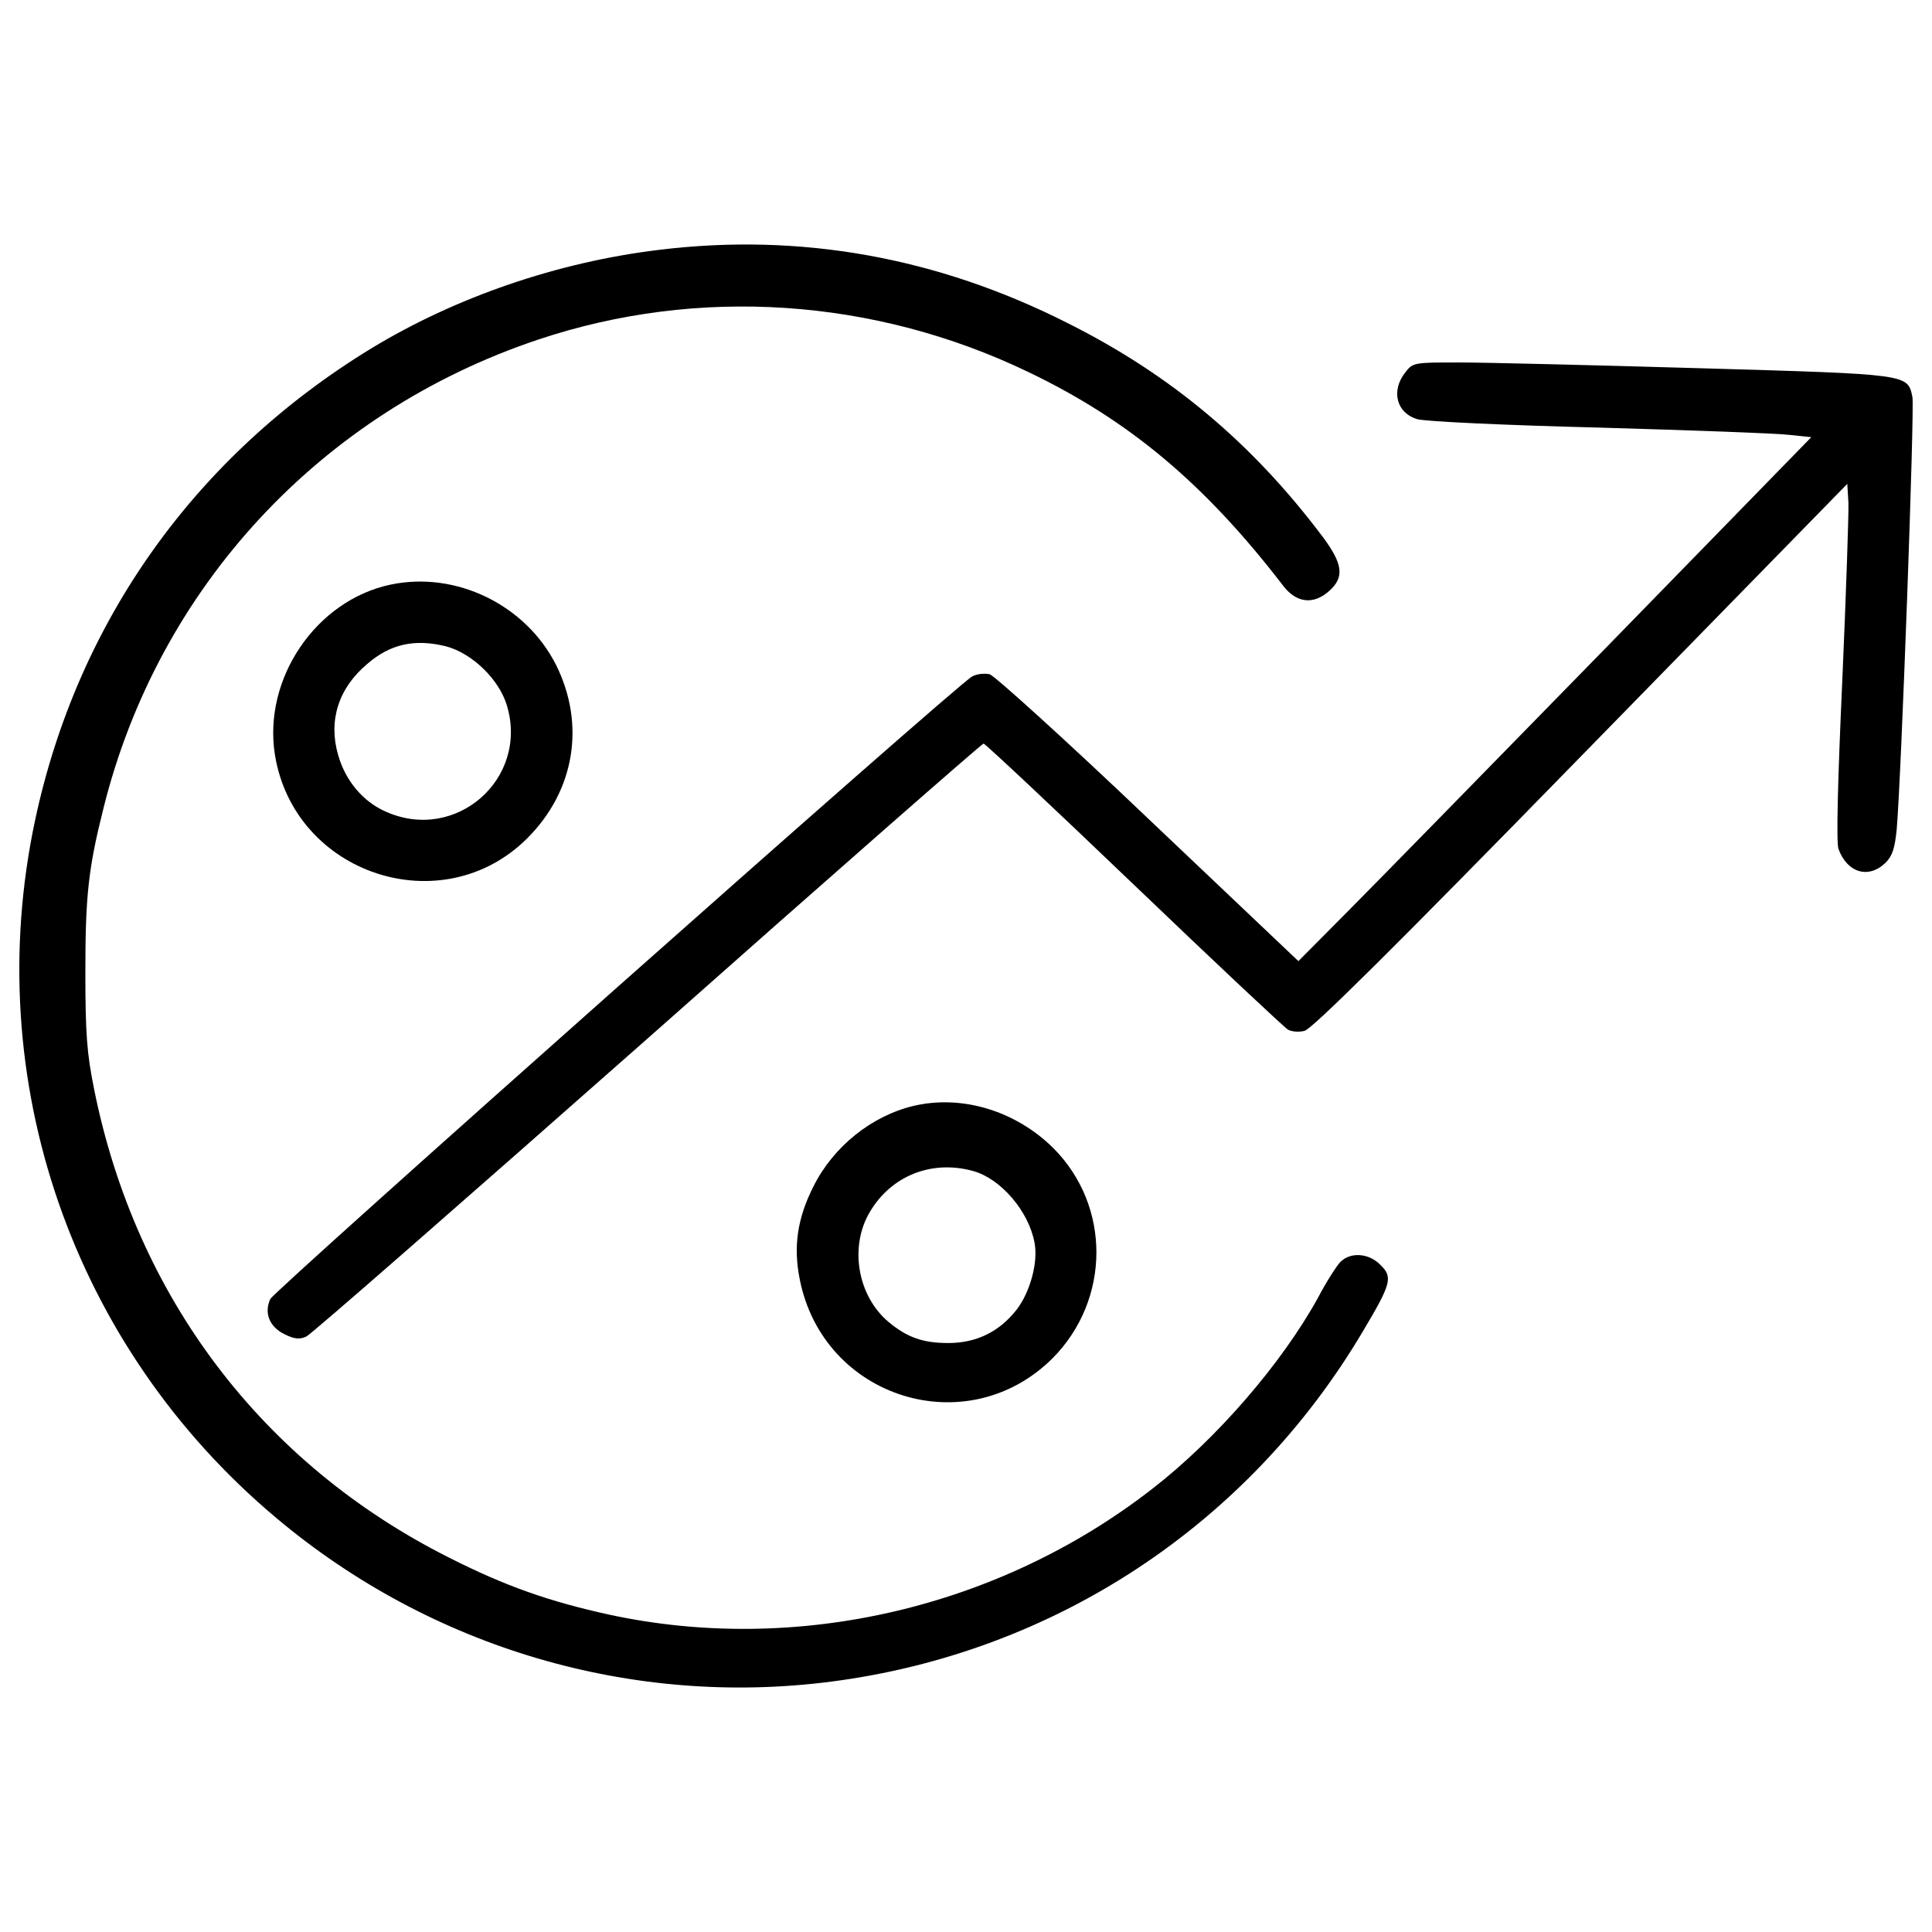
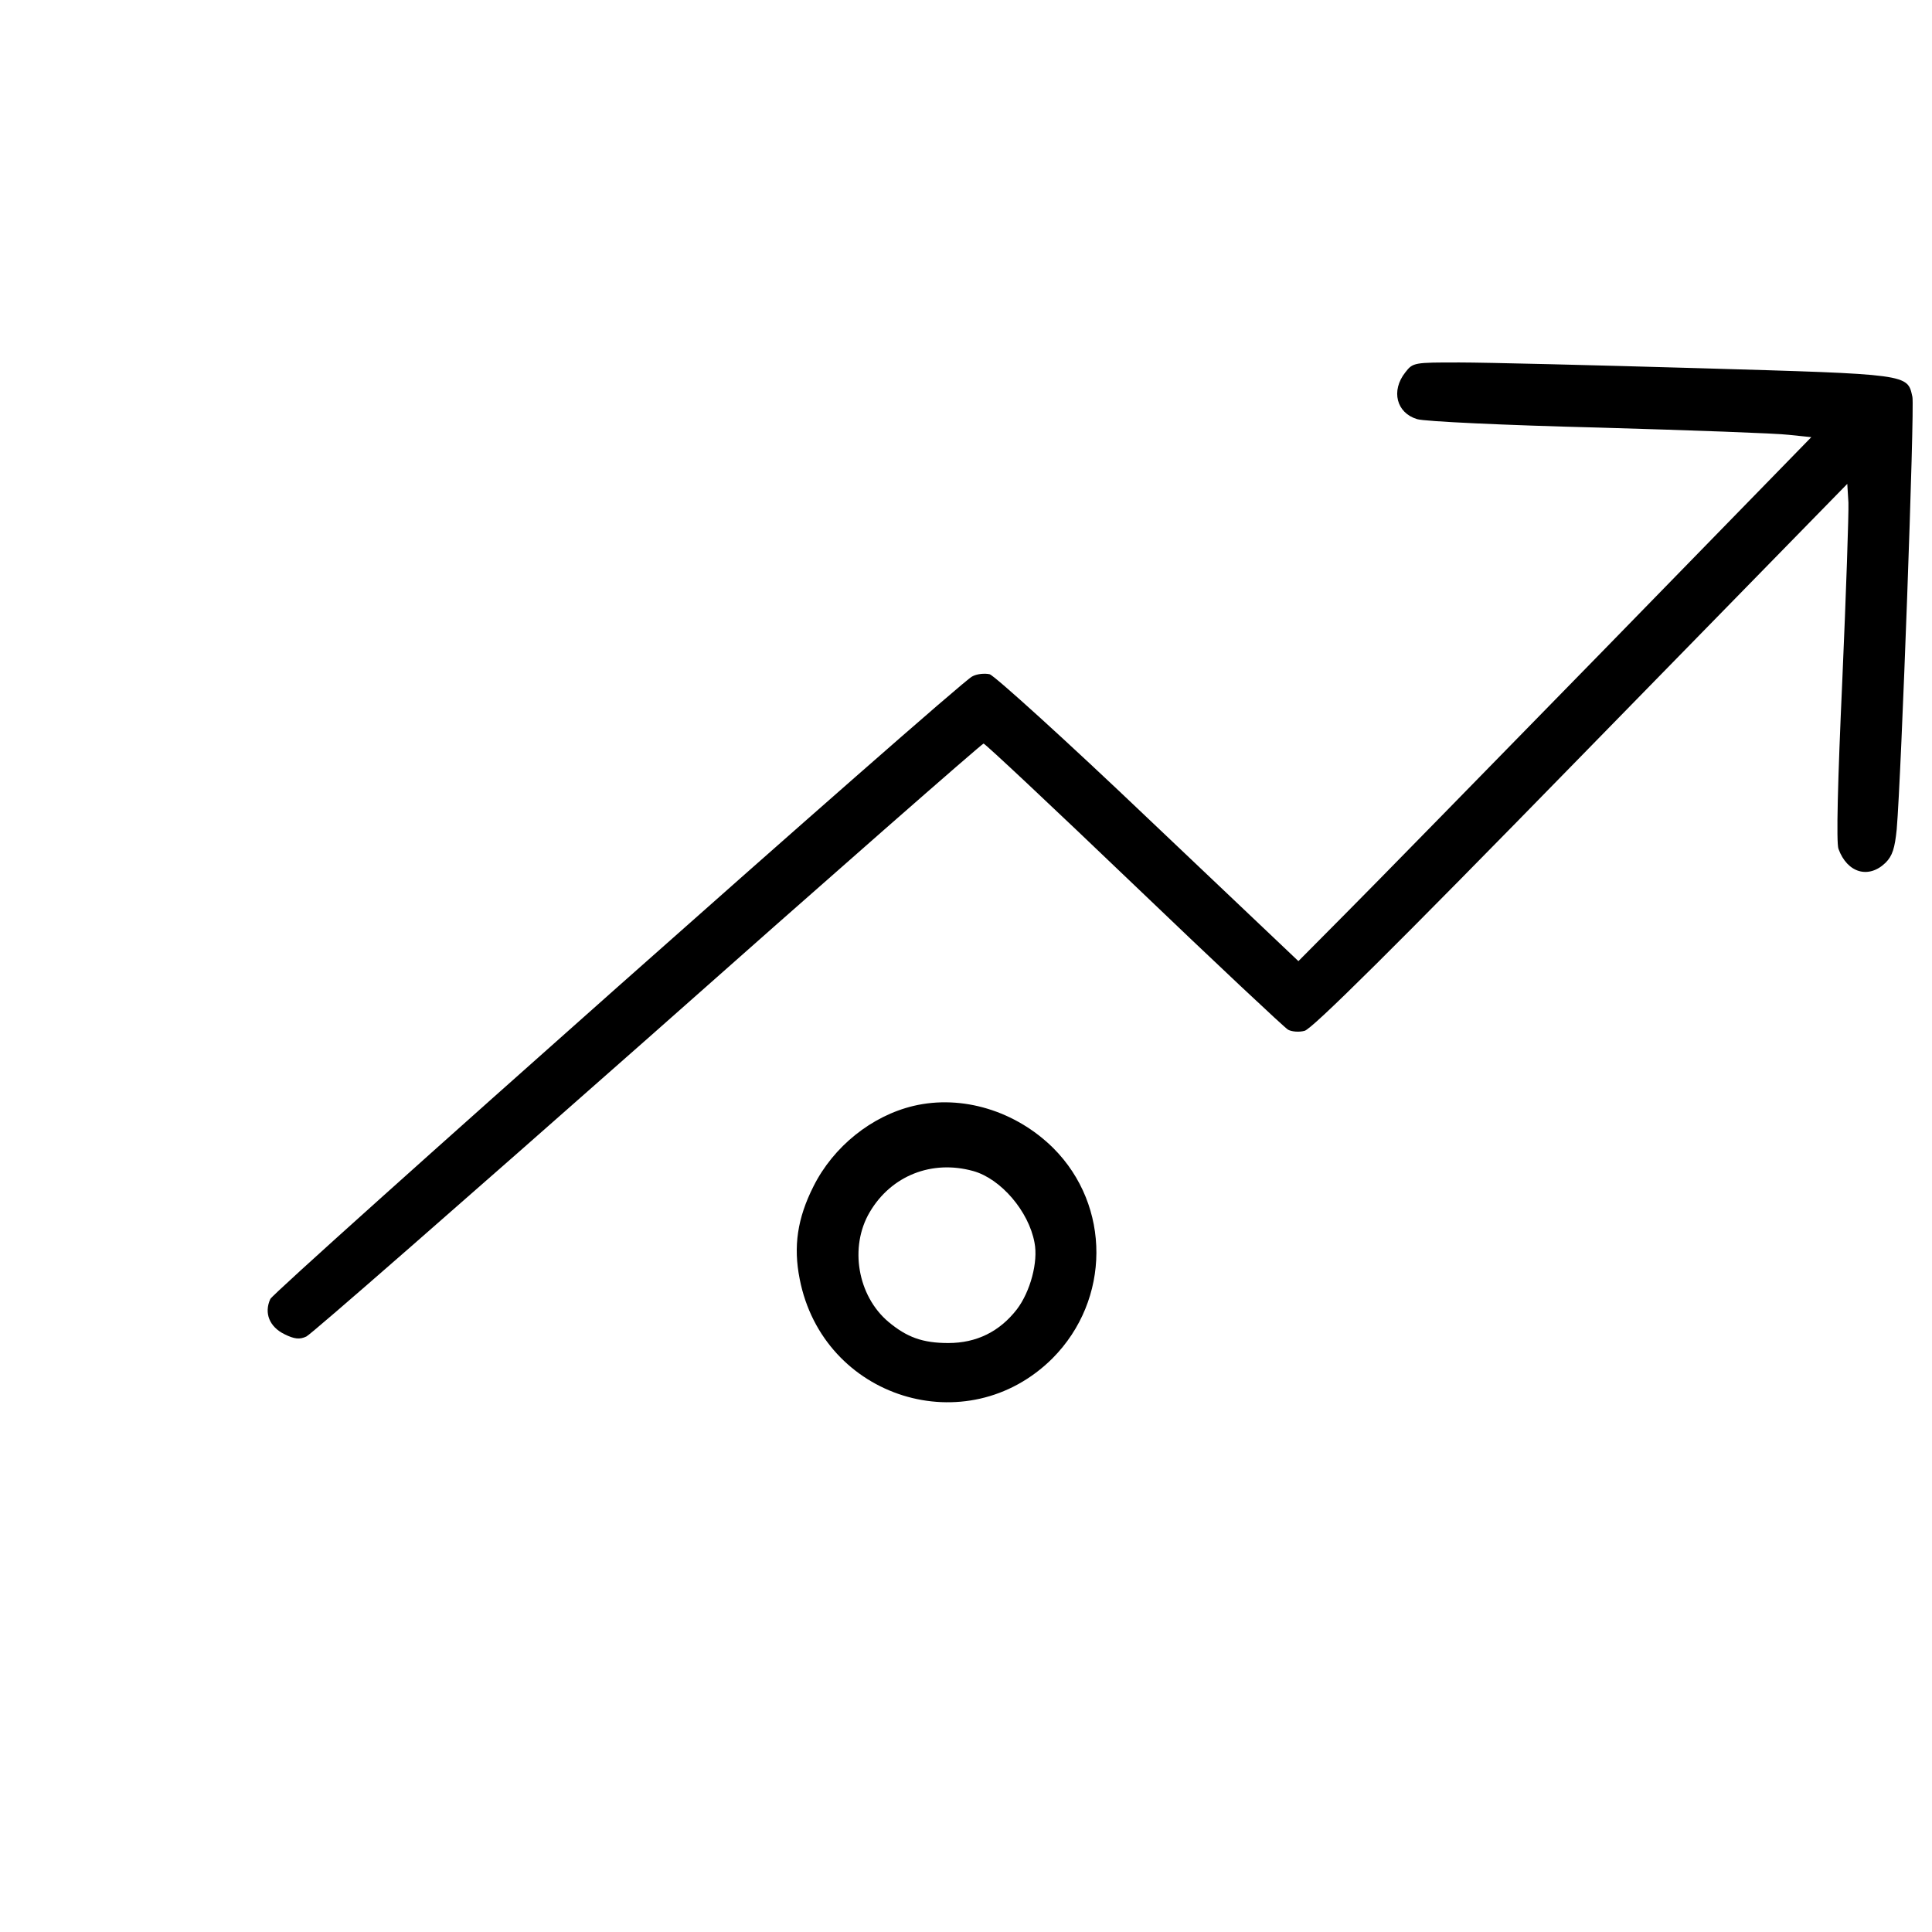
<svg xmlns="http://www.w3.org/2000/svg" version="1.1" x="0px" y="0px" viewBox="0 0 1000 1000" enable-background="new 0 0 1000 1000" xml:space="preserve">
  <g>
    <g transform="translate(0,511) scale(0.1,-0.1)">
-       <path d="M3411.7,3816.8c-525.4-63.4-1050.8-243.9-1488.9-509.5c-910-555.1-1520.6-1411.6-1740.7-2440.6c-287.5-1346.2,192.3-2730,1251-3616.2c801-672.1,1839.8-977.4,2868.8-844.6c1151.9,148.7,2157,808.9,2751.8,1812.1c148.7,249.8,156.6,281.5,91.2,345c-59.5,61.5-154.6,67.4-206.2,15.9c-19.8-19.8-73.4-103.1-117-186.4c-188.3-341-525.4-731.6-858.4-989.3c-793-616.6-1839.8-860.4-2811.3-650.3c-307.3,67.4-535.3,146.7-828.7,295.4C1357.7-2465.9,703.5-1603.5,487.4-529c-37.7,186.4-45.6,287.5-45.6,610.6c0,392.5,15.9,535.3,93.2,842.6c283.5,1143.9,1124.1,2052,2252.2,2428.6c824.8,275.6,1736.7,216.1,2535.7-168.5c521.4-249.8,914-578.9,1320.4-1108.3c69.4-89.2,158.6-97.1,239.9-21.8c75.3,69.4,67.4,136.8-35.7,275.6c-364.8,485.7-787.1,840.6-1322.4,1108.3C4851,3779.2,4141.3,3906,3411.7,3816.8z" />
      <path d="M7273.7,3182.4c-75.3-95.2-45.6-210.1,61.5-241.9c35.7-11.9,458-31.7,937.8-43.6c479.8-13.9,923.9-29.7,987.3-37.7l115-11.9L8292.8,1737.1C7696,1126.5,7099.2,515.8,6964.4,381l-243.9-245.8l-775.2,735.5c-426.3,406.4-797,741.5-822.8,749.4c-25.8,5.9-67.4,2-91.2-11.9c-79.3-41.6-3610.3-3176.1-3632.1-3221.7c-33.7-73.4-4-144.7,73.4-182.4c51.5-25.8,79.3-27.8,113-11.9c25.8,11.9,820.8,707.8,1768.4,1544.4C4299.9,575.3,5083,1261.3,5090.9,1261.3c7.9,0,358.8-329.1,779.1-731.6c420.3-402.5,779.2-739.5,797-749.4c17.8-9.9,55.5-13.9,85.2-5.9c37.7,7.9,461.9,428.2,1431.4,1421.5l1377.9,1409.6l5.9-97.2c2-53.5-11.9-467.9-31.7-919.9c-23.8-523.4-31.7-840.6-19.8-872.3c45.6-124.9,156.6-156.6,243.9-71.4c35.7,35.7,47.6,75.4,57.5,172.5c23.8,273.6,93.2,2182.8,81.3,2238.3c-25.8,119-11.9,117-1102.3,148.7c-549.2,15.9-1108.3,29.7-1241.1,29.7C7319.3,3234,7313.4,3234,7273.7,3182.4z" />
-       <path d="M2021.9,2084.1c-386.6-81.3-662.2-487.7-598.7-882.2c101.1-618.6,866.4-870.4,1306.5-430.2c245.8,245.8,301.4,588.8,148.7,896.1C2721.7,1979,2360.9,2155.4,2021.9,2084.1z M2307.4,1764.9c136.8-35.7,277.6-172.5,317.2-309.3c111-378.7-265.7-707.8-626.5-547.2c-119,51.5-210.2,160.6-247.8,293.4c-51.5,176.4,0,345,150.7,471.8C2019.9,1776.8,2146.8,1804.5,2307.4,1764.9z" />
      <path d="M4728.1-614.2c-216.1-51.5-414.4-210.1-517.5-416.3c-83.3-164.6-105.1-311.2-71.4-479.8c120.9-618.6,866.4-850.5,1308.5-410.4c301.4,303.3,303.3,789.1,4,1088.4C5257.4-640,4979.9-554.7,4728.1-614.2z M5037.4-951.3c142.7-39.6,287.5-208.2,317.2-370.7c19.8-99.1-21.8-253.8-91.2-345c-89.2-115-208.2-174.5-354.9-174.5c-132.8,0-214.1,29.7-309.3,109c-160.6,134.8-204.2,388.6-97.2,569C4613.1-975,4823.3-891.8,5037.4-951.3z" />
    </g>
  </g>
</svg>